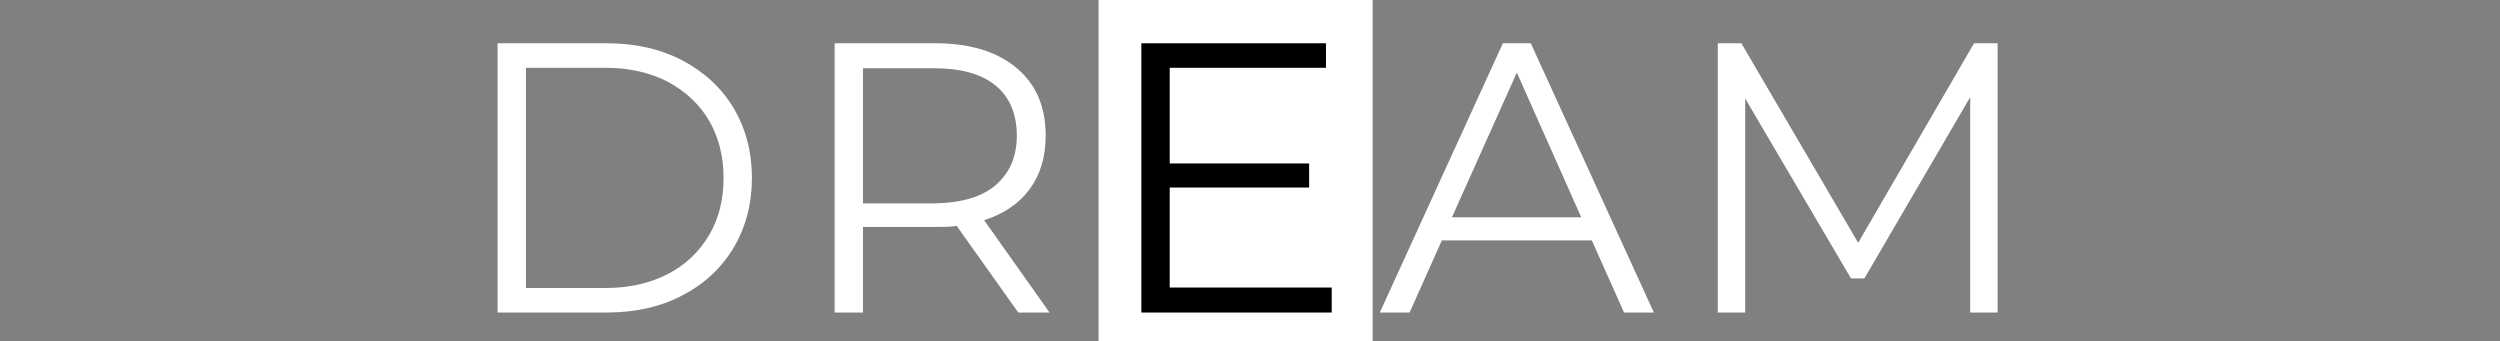
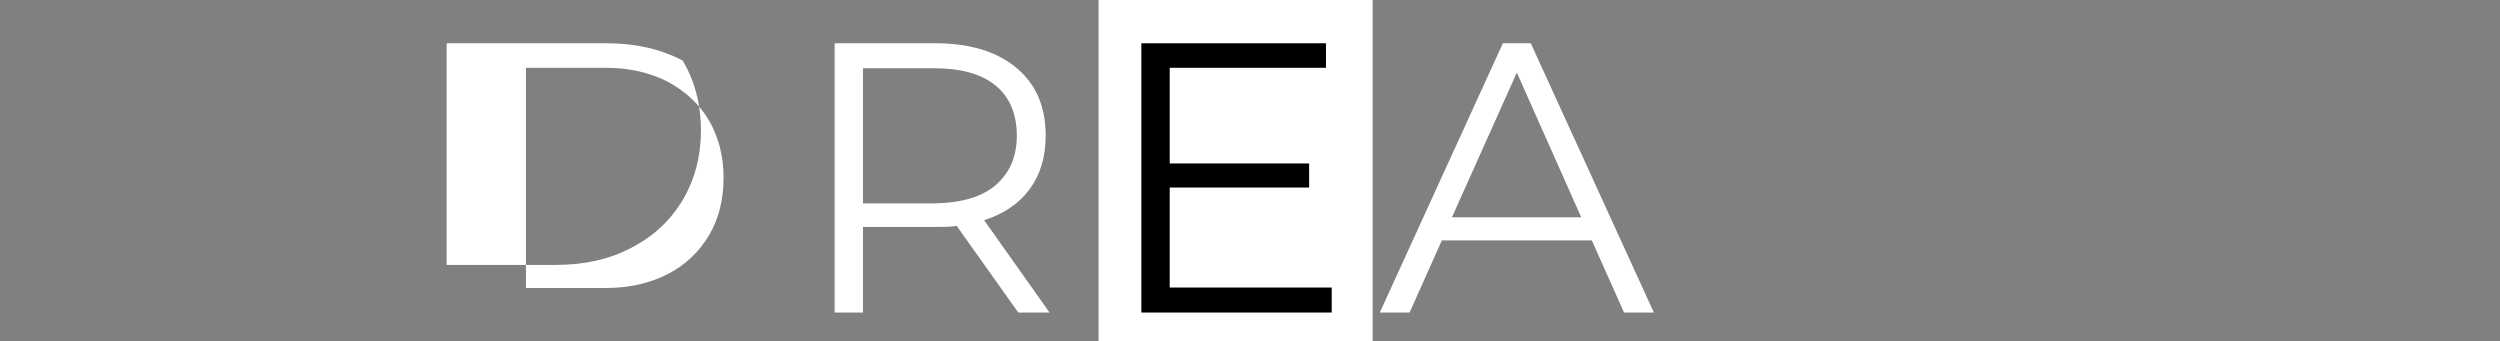
<svg xmlns="http://www.w3.org/2000/svg" version="1.1" id="Layer_1" x="0px" y="0px" viewBox="0 0 520 71" style="enable-background:new 0 0 520 71;" xml:space="preserve">
  <rect x="0" y="0" width="520" height="71" fill="#808080" stroke="none" />
  <style type="text/css">
	.st0{fill-rule:evenodd;clip-rule:evenodd;fill:#FFFFFF;}
	.st1{enable-background:new    ;}
	.st2{fill:#FFFFFF;}
</style>
  <g transform="translate(-9 -12)">
    <rect x="237.5" y="12" class="st0" width="57" height="71" />
    <g class="st1">
-       <path class="st2" d="M112.5,21h22.8c5.9,0,11.1,1.2,15.7,3.6c4.5,2.4,8.1,5.7,10.6,9.9c2.5,4.2,3.8,9.1,3.8,14.5    s-1.3,10.3-3.8,14.5c-2.5,4.2-6,7.5-10.6,9.9c-4.5,2.4-9.8,3.6-15.7,3.6h-22.8V21z M135,71.9c4.9,0,9.2-1,12.9-2.9    c3.7-1.9,6.5-4.6,8.6-8.1c2-3.4,3-7.4,3-11.9s-1-8.4-3-11.9c-2-3.4-4.9-6.1-8.6-8.1c-3.7-1.9-8-2.9-12.9-2.9h-16.6v45.8H135z" />
+       <path class="st2" d="M112.5,21h22.8c5.9,0,11.1,1.2,15.7,3.6c2.5,4.2,3.8,9.1,3.8,14.5    s-1.3,10.3-3.8,14.5c-2.5,4.2-6,7.5-10.6,9.9c-4.5,2.4-9.8,3.6-15.7,3.6h-22.8V21z M135,71.9c4.9,0,9.2-1,12.9-2.9    c3.7-1.9,6.5-4.6,8.6-8.1c2-3.4,3-7.4,3-11.9s-1-8.4-3-11.9c-2-3.4-4.9-6.1-8.6-8.1c-3.7-1.9-8-2.9-12.9-2.9h-16.6v45.8H135z" />
      <path class="st2" d="M220.8,77L208,59c-1.4,0.2-2.9,0.2-4.5,0.2h-15V77h-5.9V21h21c7.1,0,12.7,1.7,16.8,5.1    c4.1,3.4,6.1,8.1,6.1,14.1c0,4.4-1.1,8.1-3.3,11.1c-2.2,3-5.4,5.2-9.5,6.5L227.3,77H220.8z M216.1,50.5c2.9-2.5,4.4-5.9,4.4-10.3    c0-4.5-1.5-8-4.4-10.4c-2.9-2.4-7.2-3.6-12.7-3.6h-14.9v28.1h14.9C208.9,54.2,213.2,53,216.1,50.5z" />
    </g>
    <g class="st1">
      <path d="M286,71.9V77h-39.6V21h38.4v5.1h-32.5V46h29v5h-29v20.8H286z" />
    </g>
    <g class="st1">
      <path class="st2" d="M340.1,62h-31.2l-6.7,15H296l25.6-56h5.8L353,77h-6.2L340.1,62z M337.9,57.2l-13.4-30.1L311,57.2H337.9z" />
-       <path class="st2" d="M424.5,21v56h-5.7V32.2l-22,37.7H394l-22-37.4V77h-5.7V21h4.9l24.3,41.5L419.6,21H424.5z" />
    </g>
  </g>
</svg>